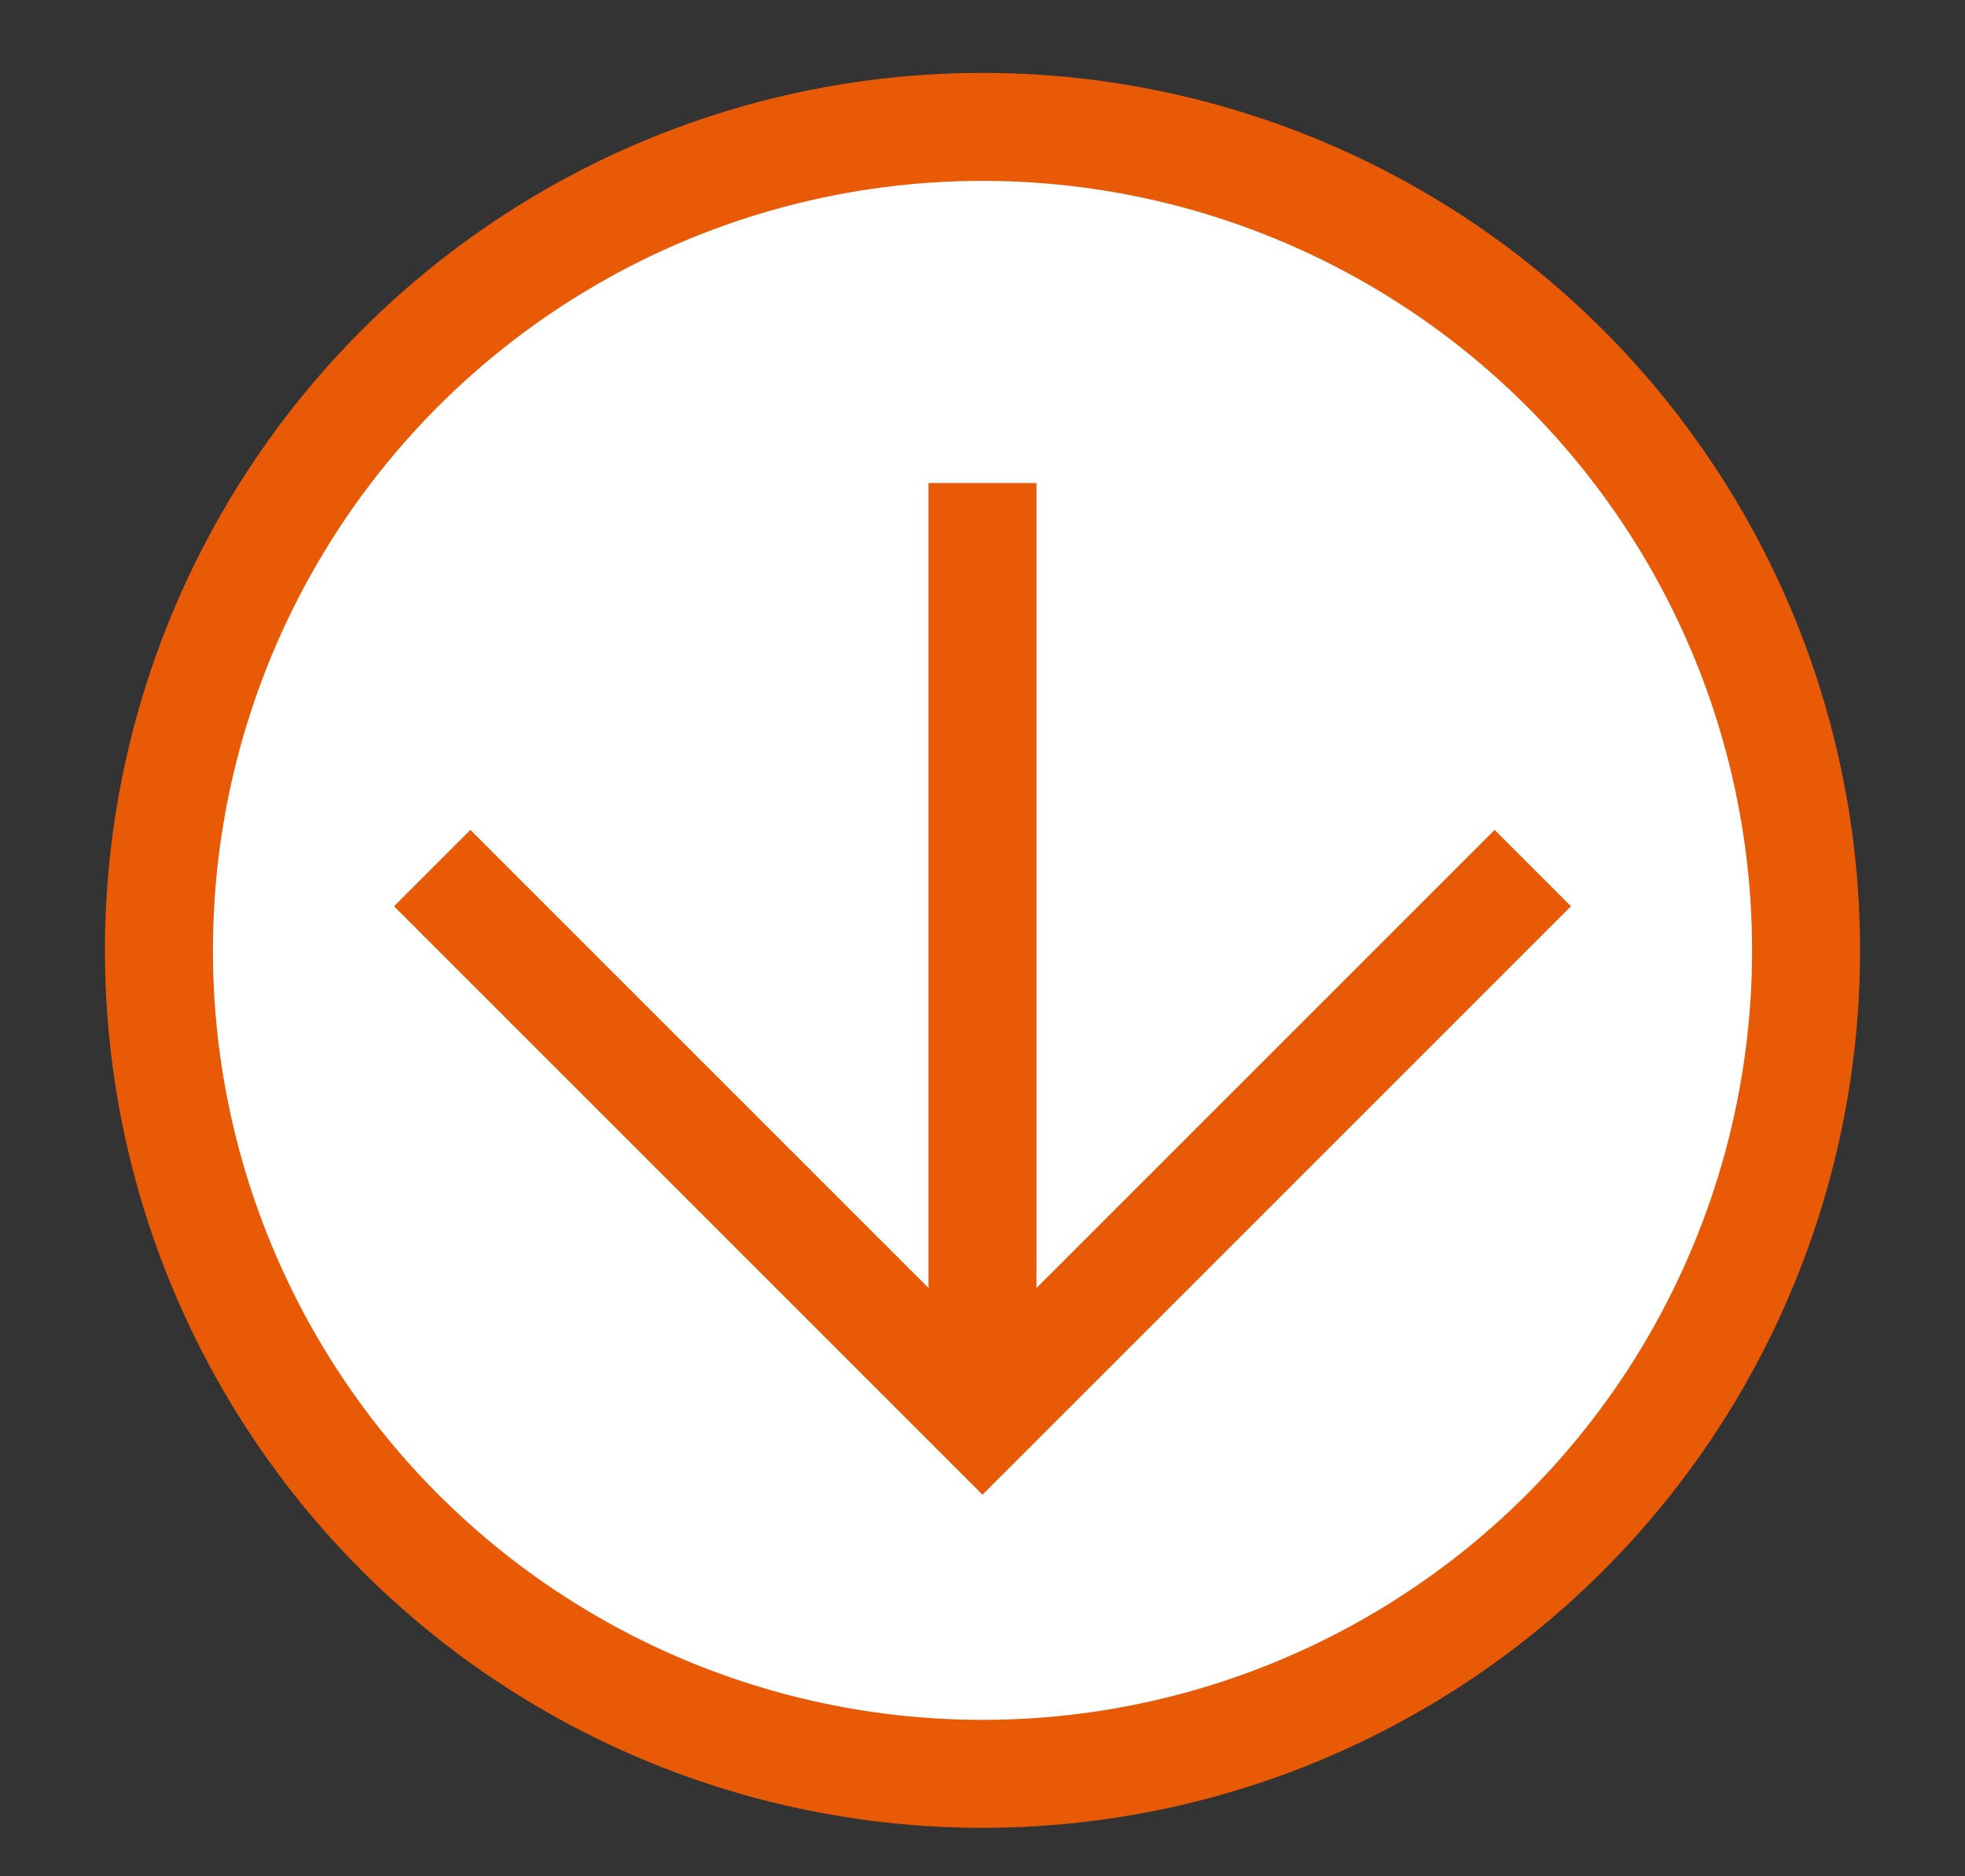
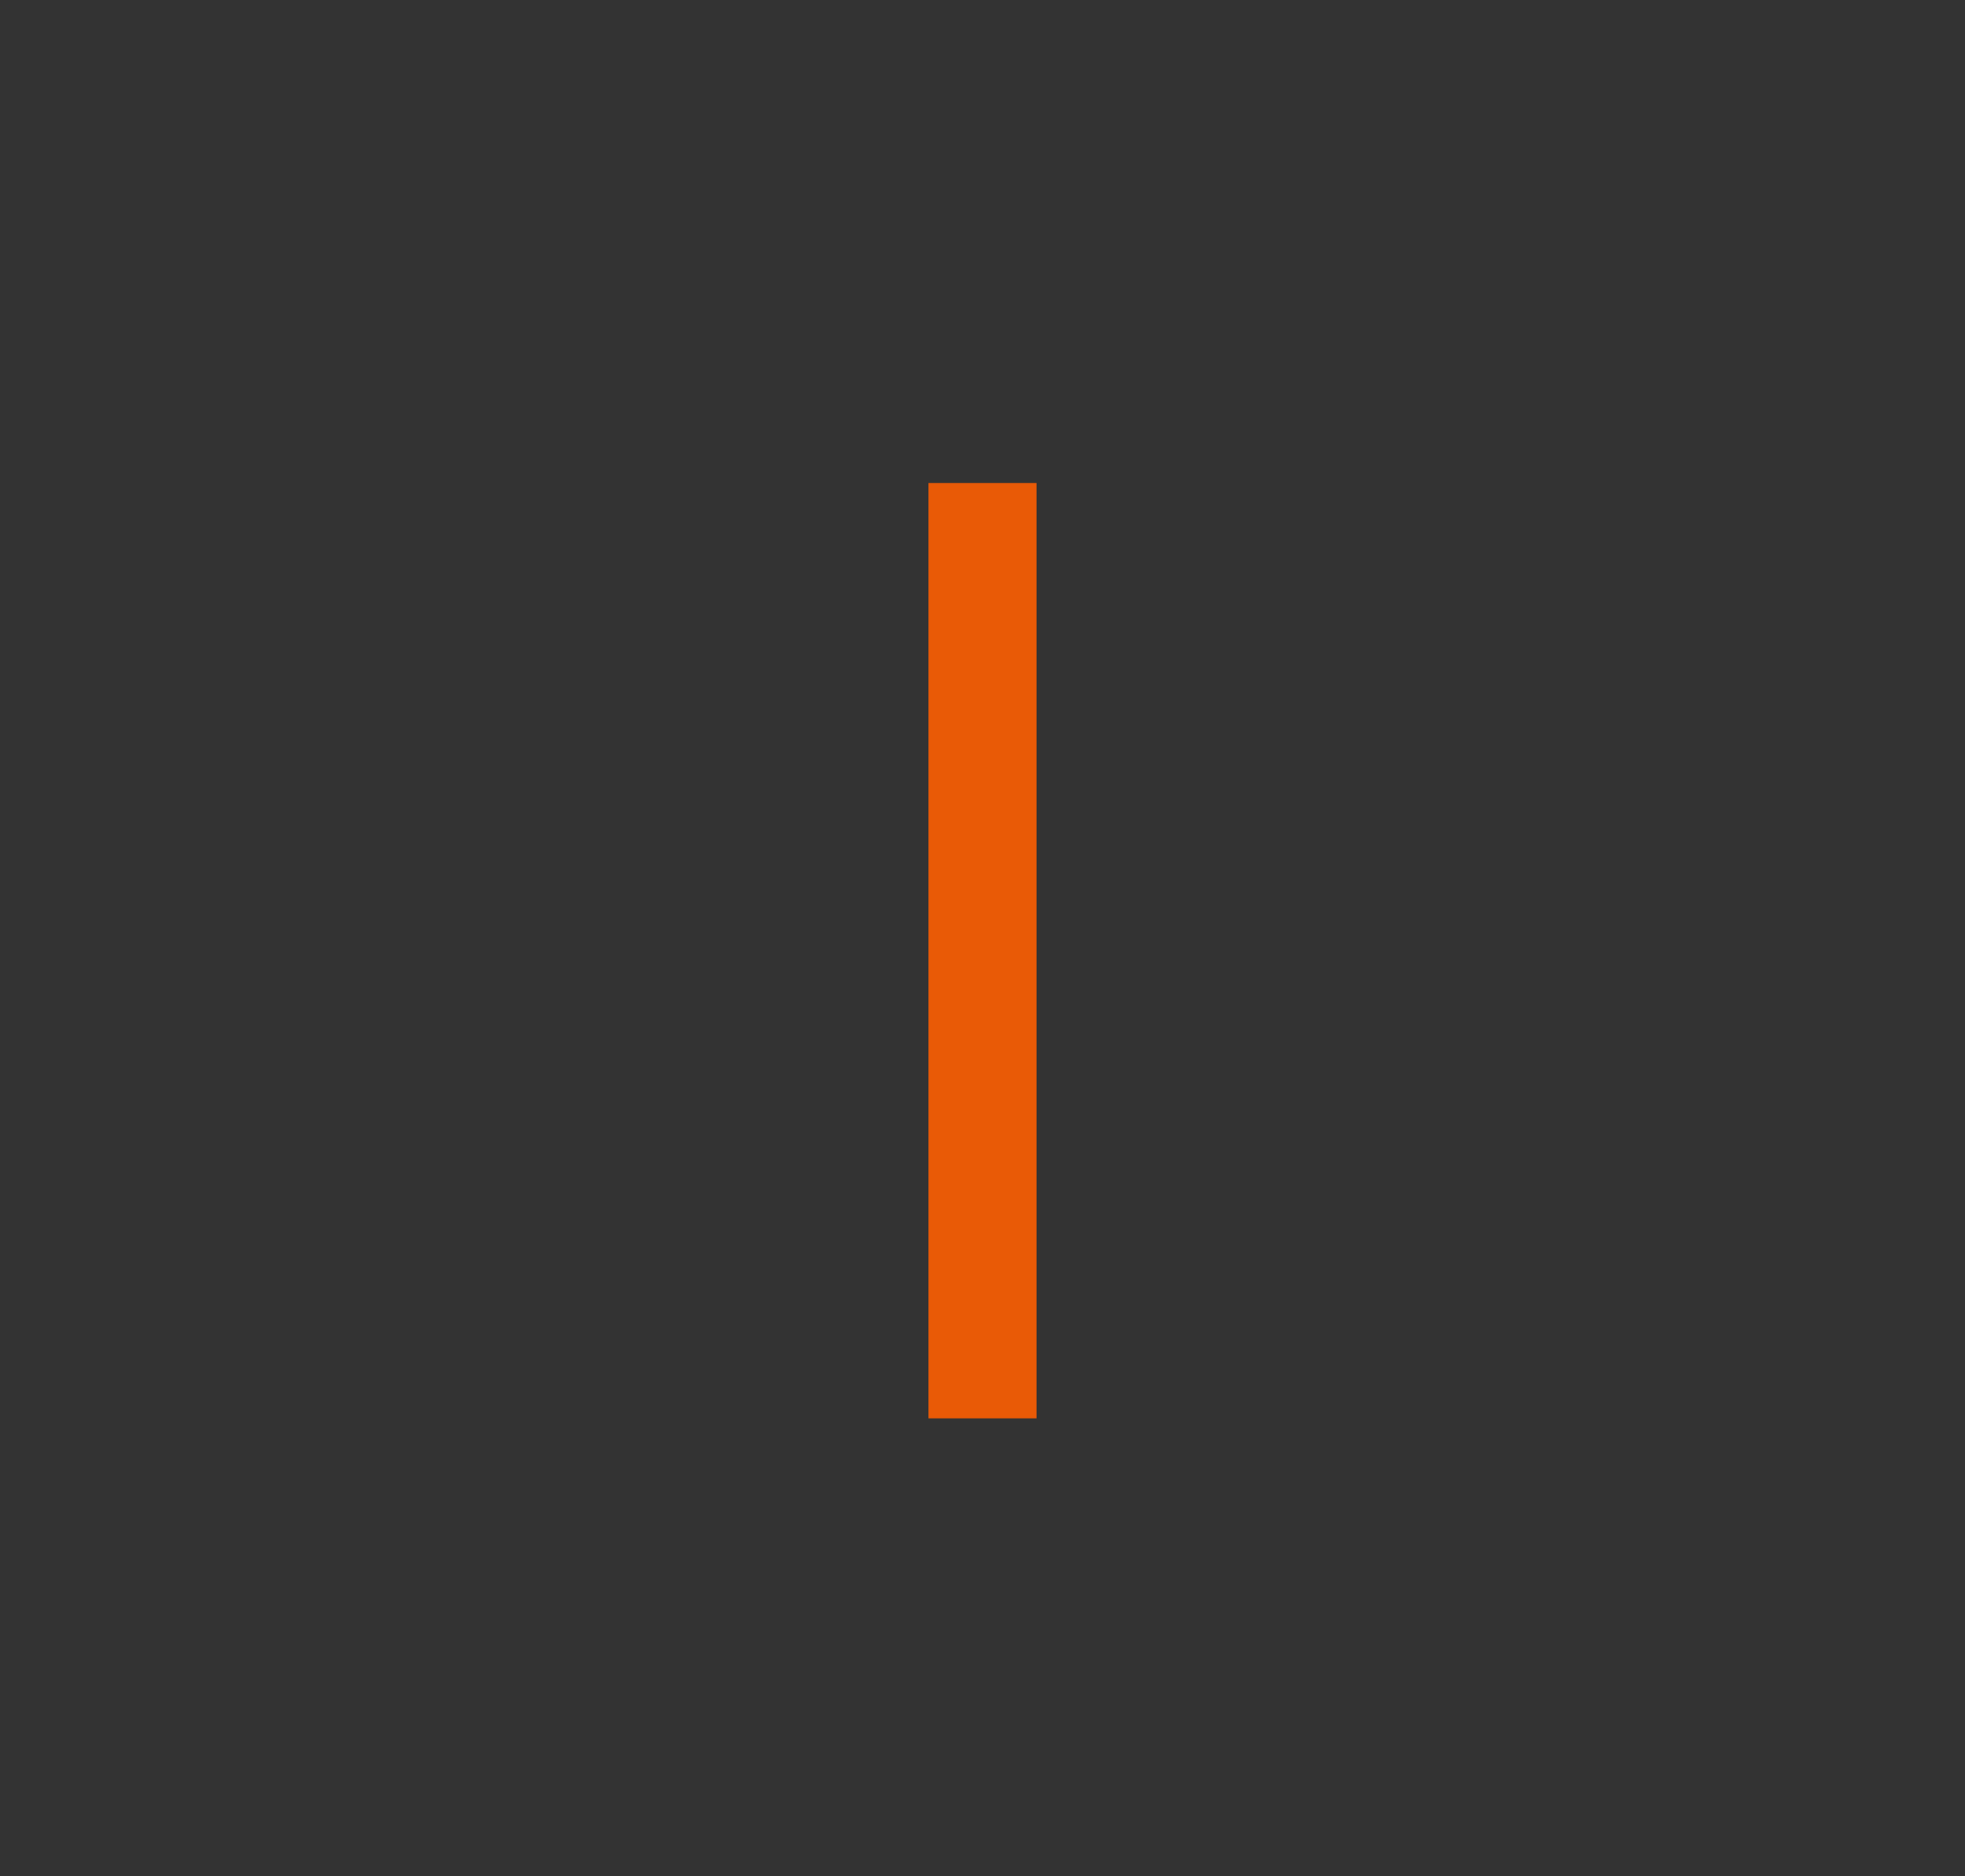
<svg xmlns="http://www.w3.org/2000/svg" version="1.1" id="Layer_1" x="0px" y="0px" viewBox="0 0 31.28 29.87" style="enable-background:new 0 0 31.28 29.87;" xml:space="preserve">
  <rect x="0" y="0" width="31.28" height="29.87" fill="#333333" stroke="none" />
  <style type="text/css"> .st0{fill:#FFFFFF;stroke:#E95A06;stroke-width:1.719;stroke-miterlimit:22.926;} .st1{fill:none;stroke:#E95A06;stroke-width:1.719;stroke-miterlimit:22.926;} </style>
-   <circle class="st0" cx="15.64" cy="15.13" r="13.11" />
  <g>
-     <polyline class="st1" points="24.4,13.82 15.64,22.58 6.88,13.82 " />
    <line class="st1" x1="15.64" y1="7.69" x2="15.64" y2="22.58" />
  </g>
</svg>